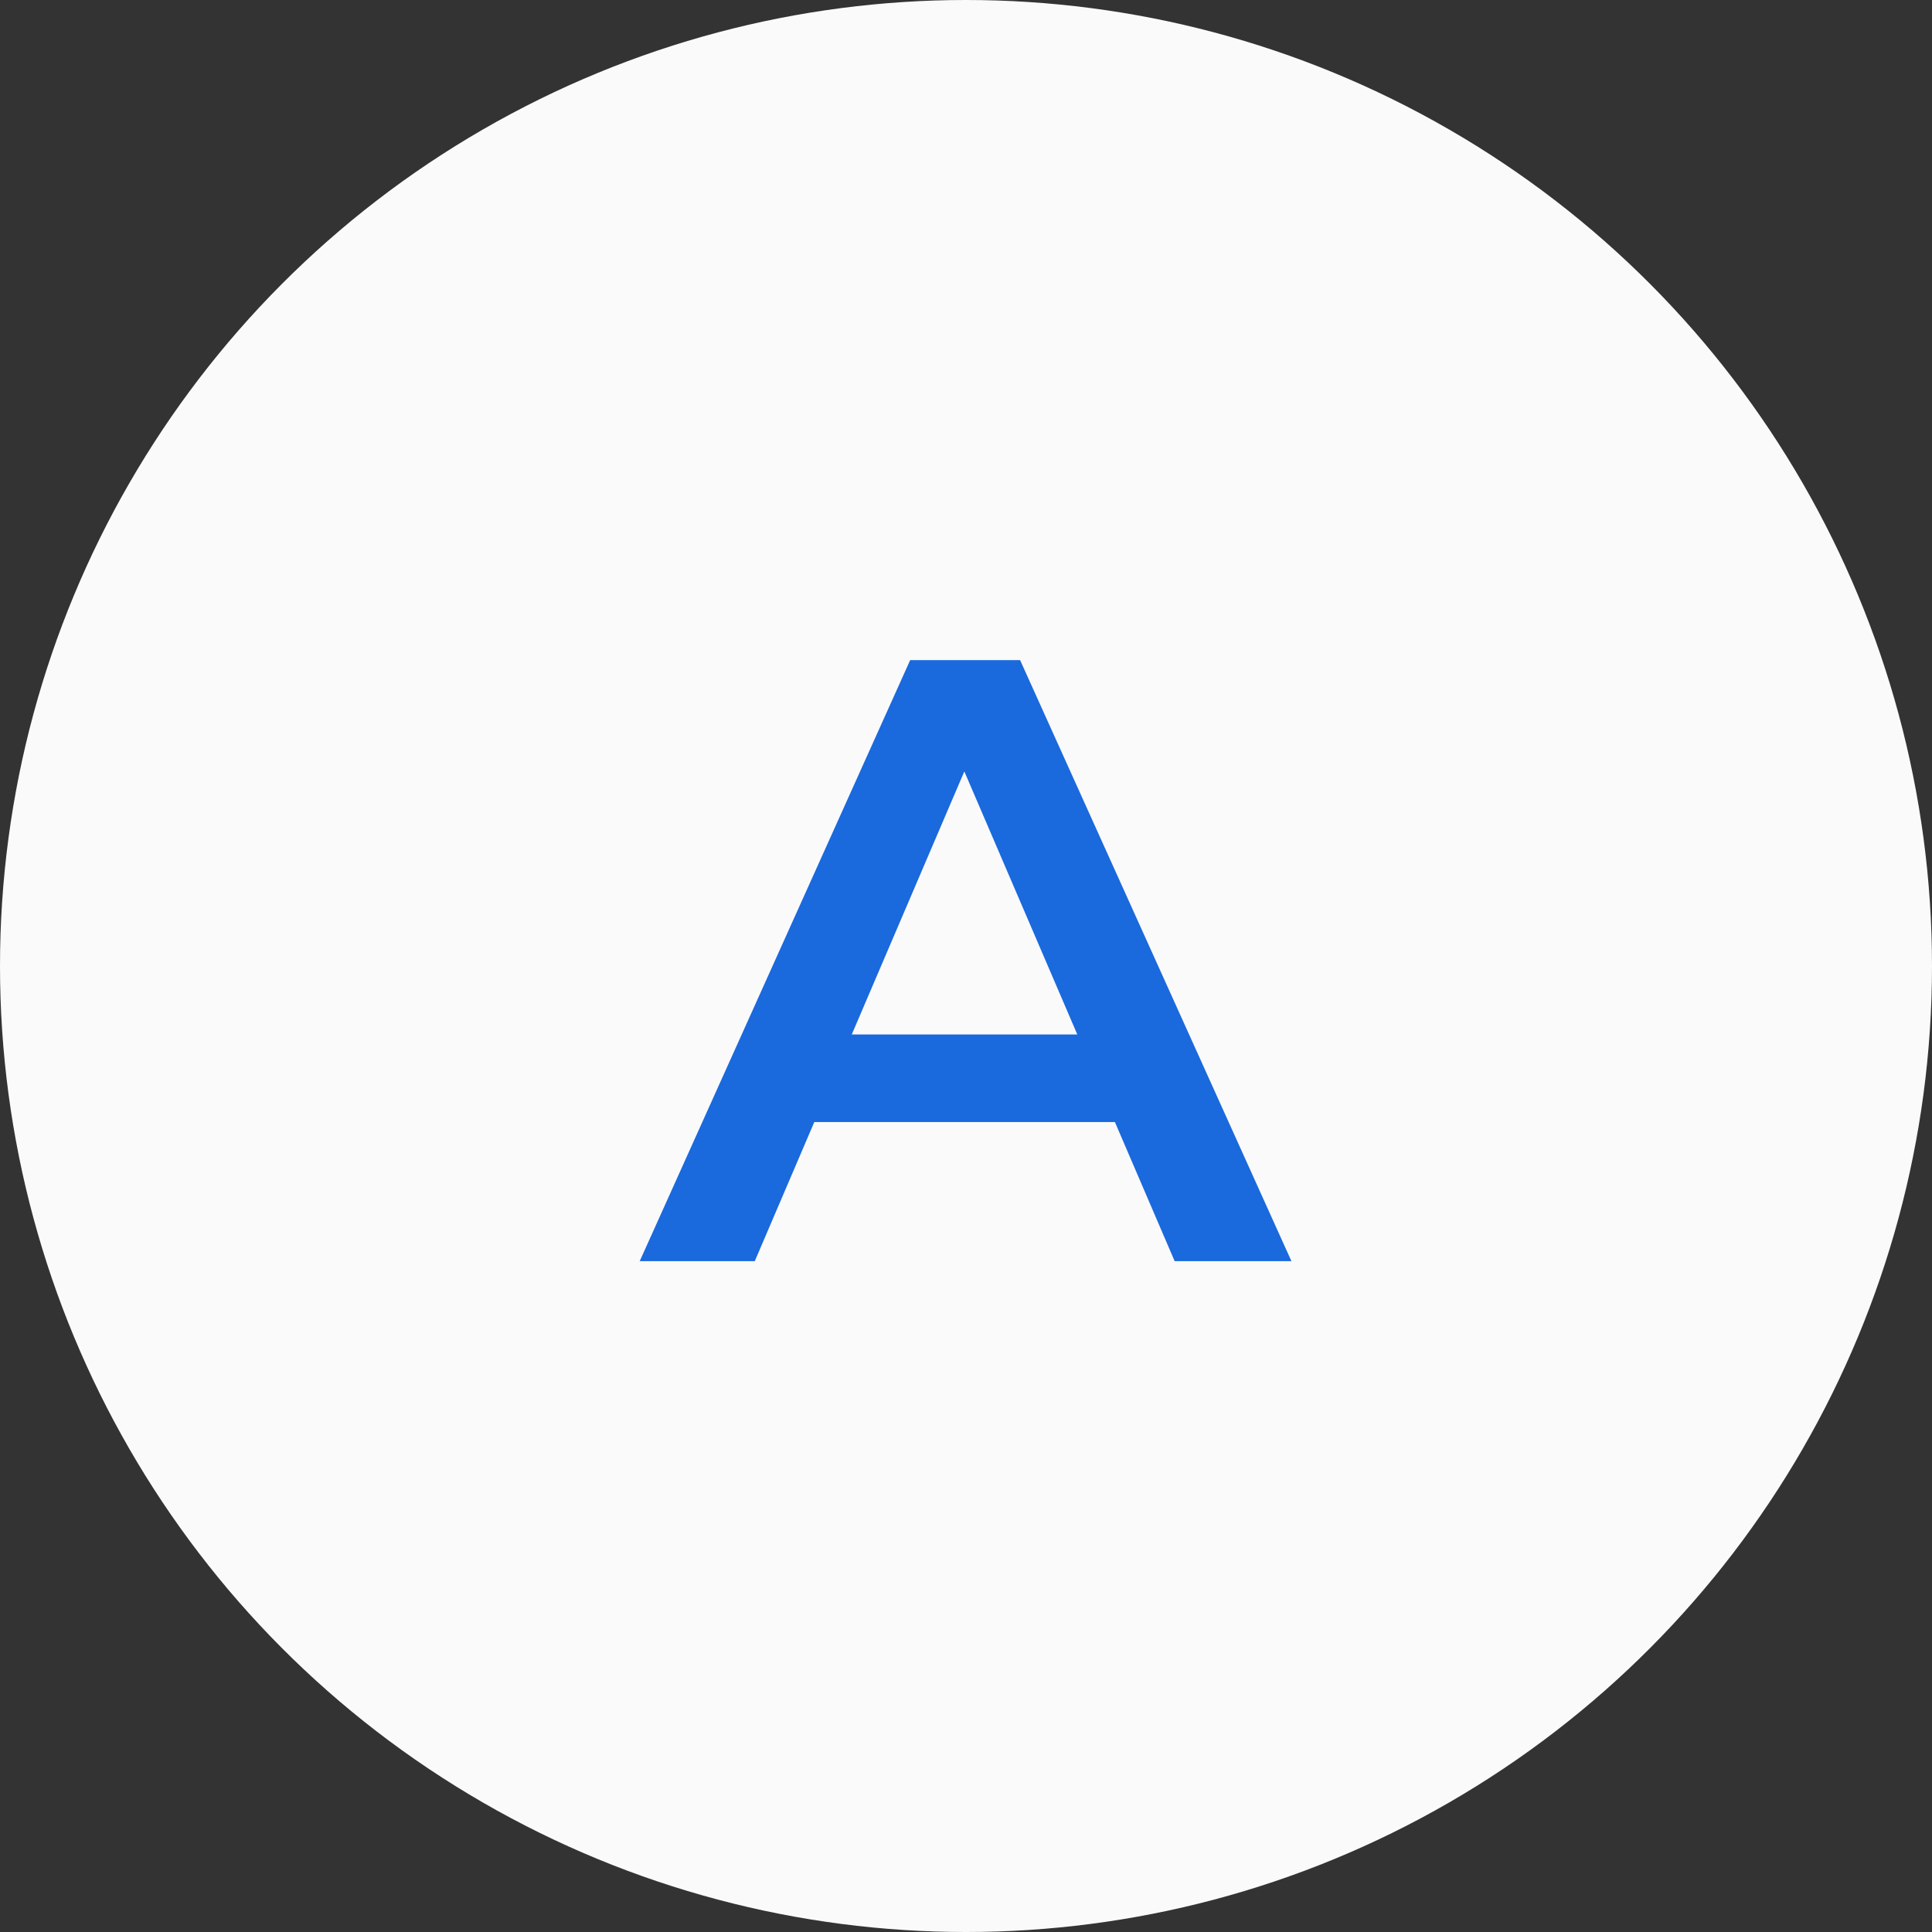
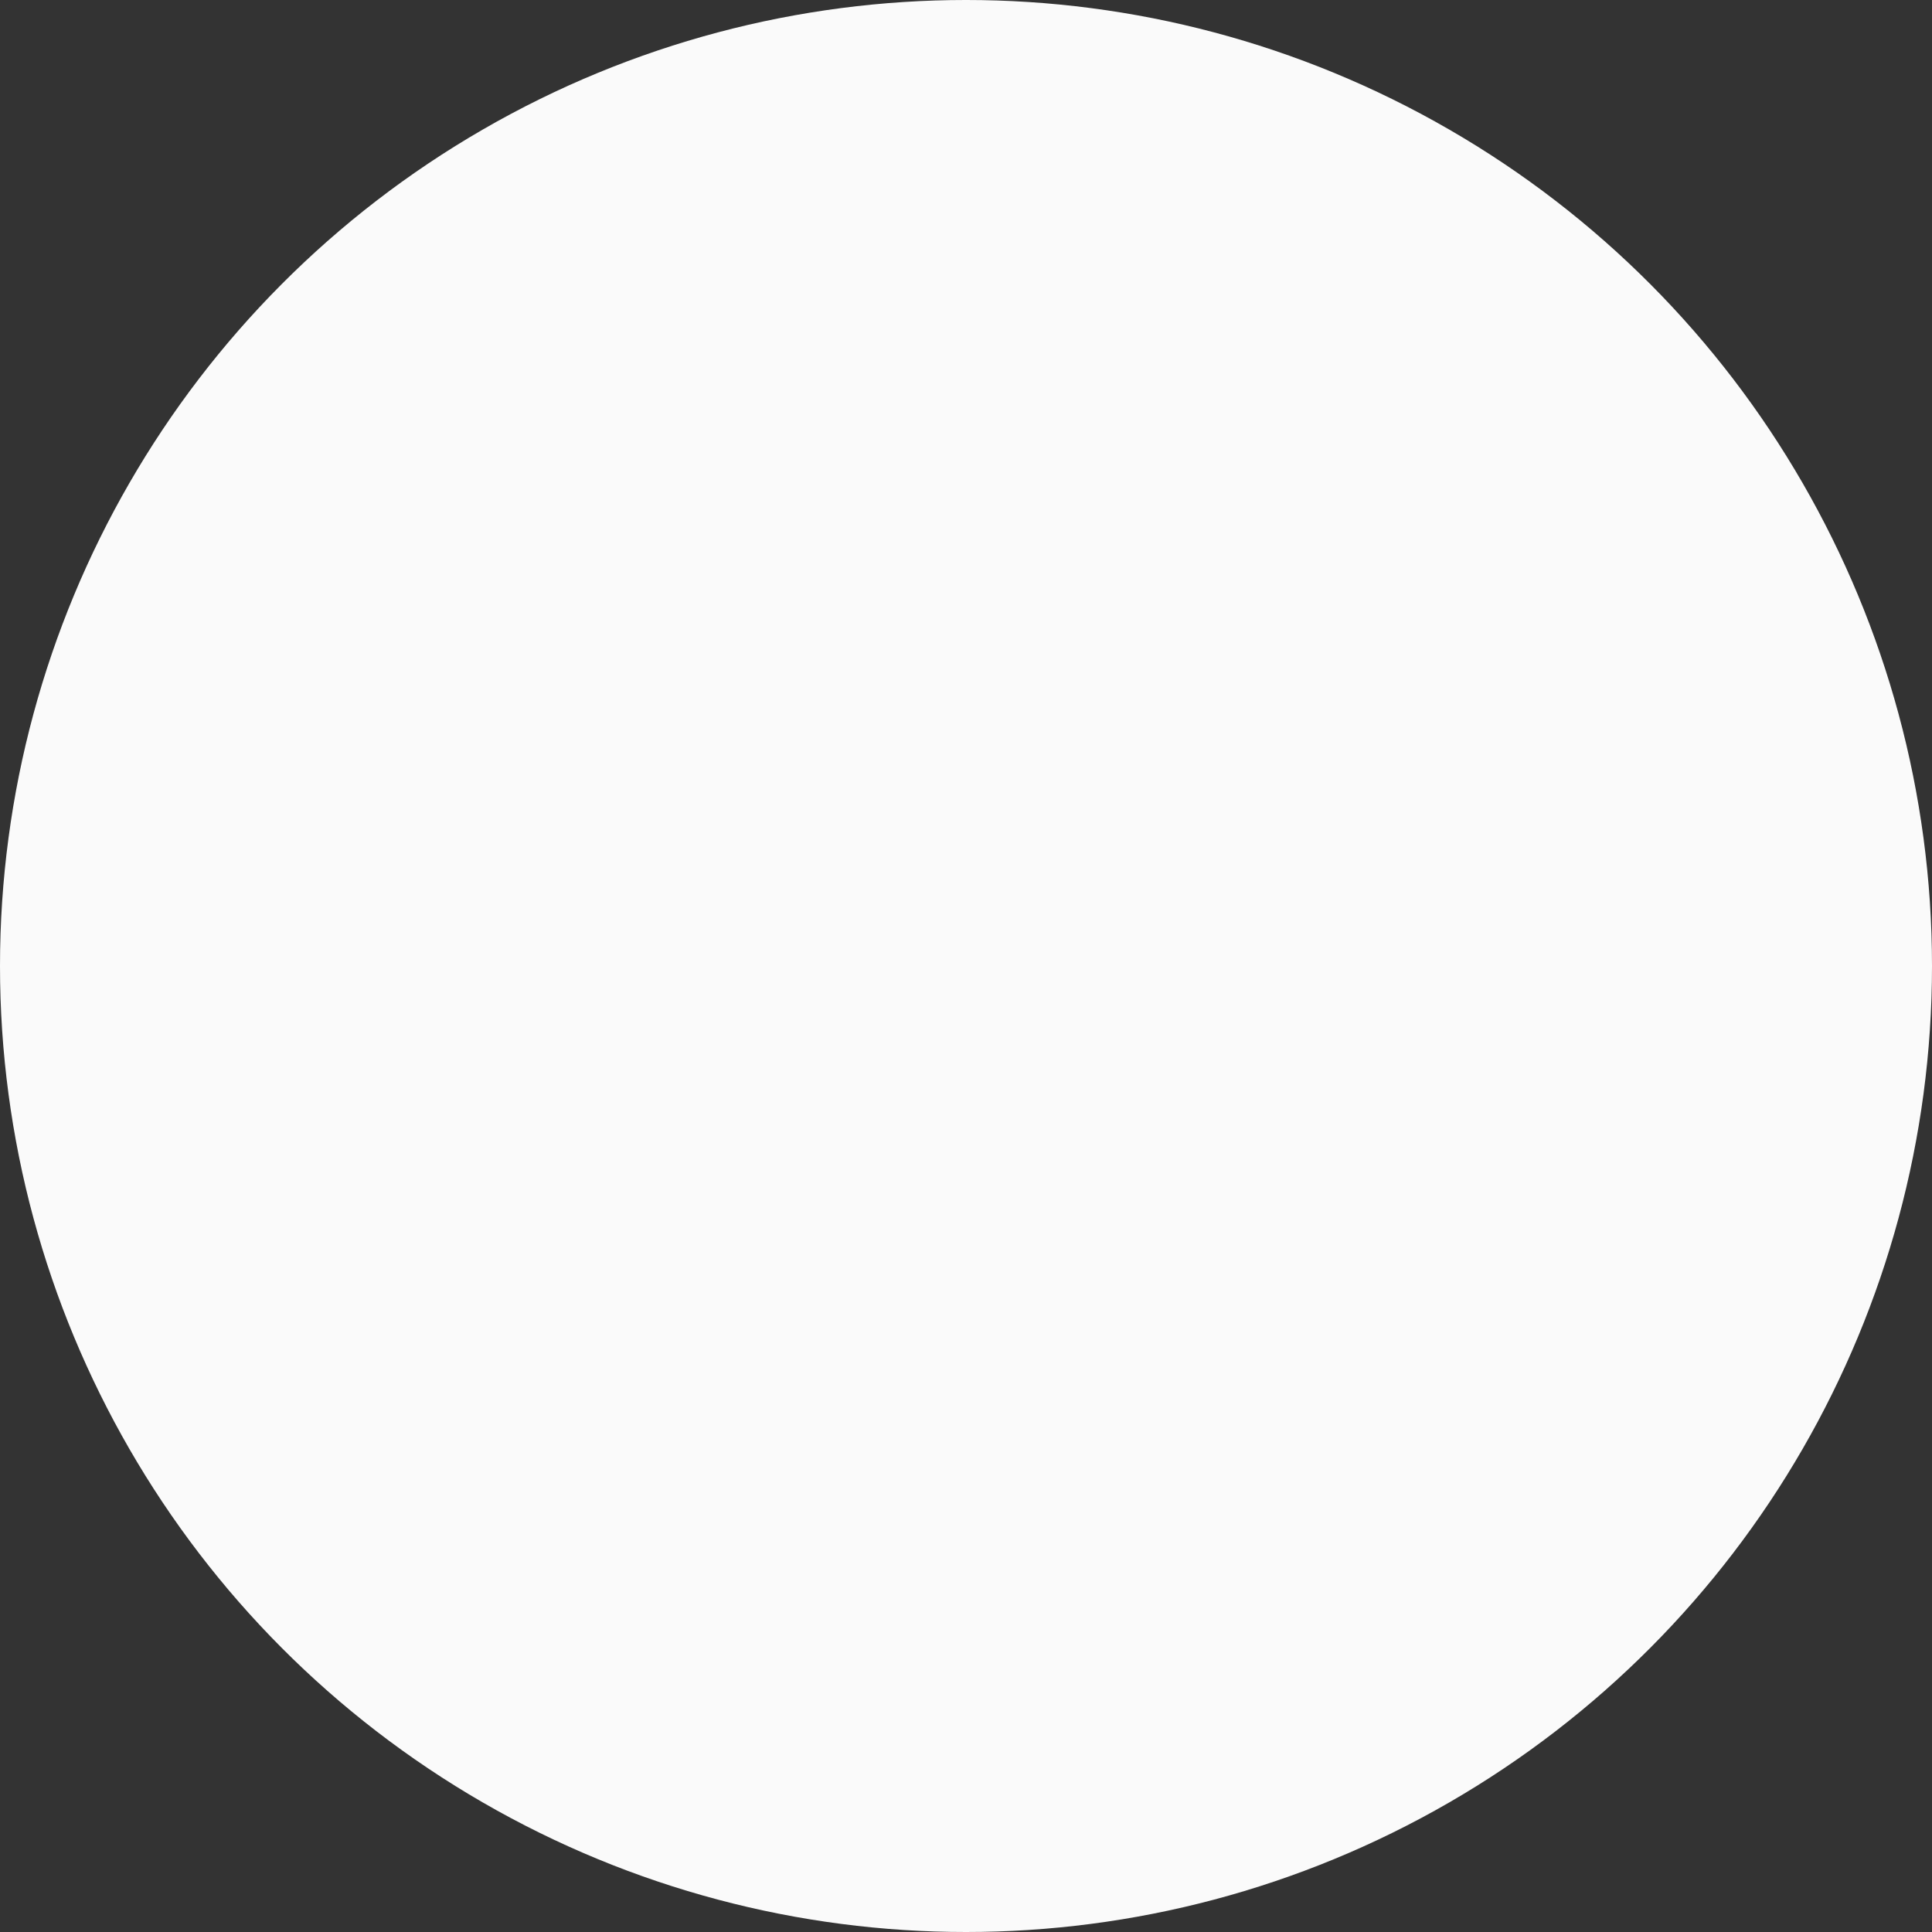
<svg xmlns="http://www.w3.org/2000/svg" width="36" height="36" viewBox="0 0 36 36" fill="none">
  <rect x="0" y="0" width="36" height="36" fill="#333333" stroke="none" />
  <circle cx="18" cy="18" r="18" fill="#FAFAFA" />
-   <path d="M11.92 23.5L16.96 12.3H19.008L24.064 23.5H21.888L17.552 13.404H18.384L14.064 23.5H11.92ZM14.24 20.908L14.8 19.276H20.848L21.408 20.908H14.24Z" fill="#1A69DD" />
</svg>